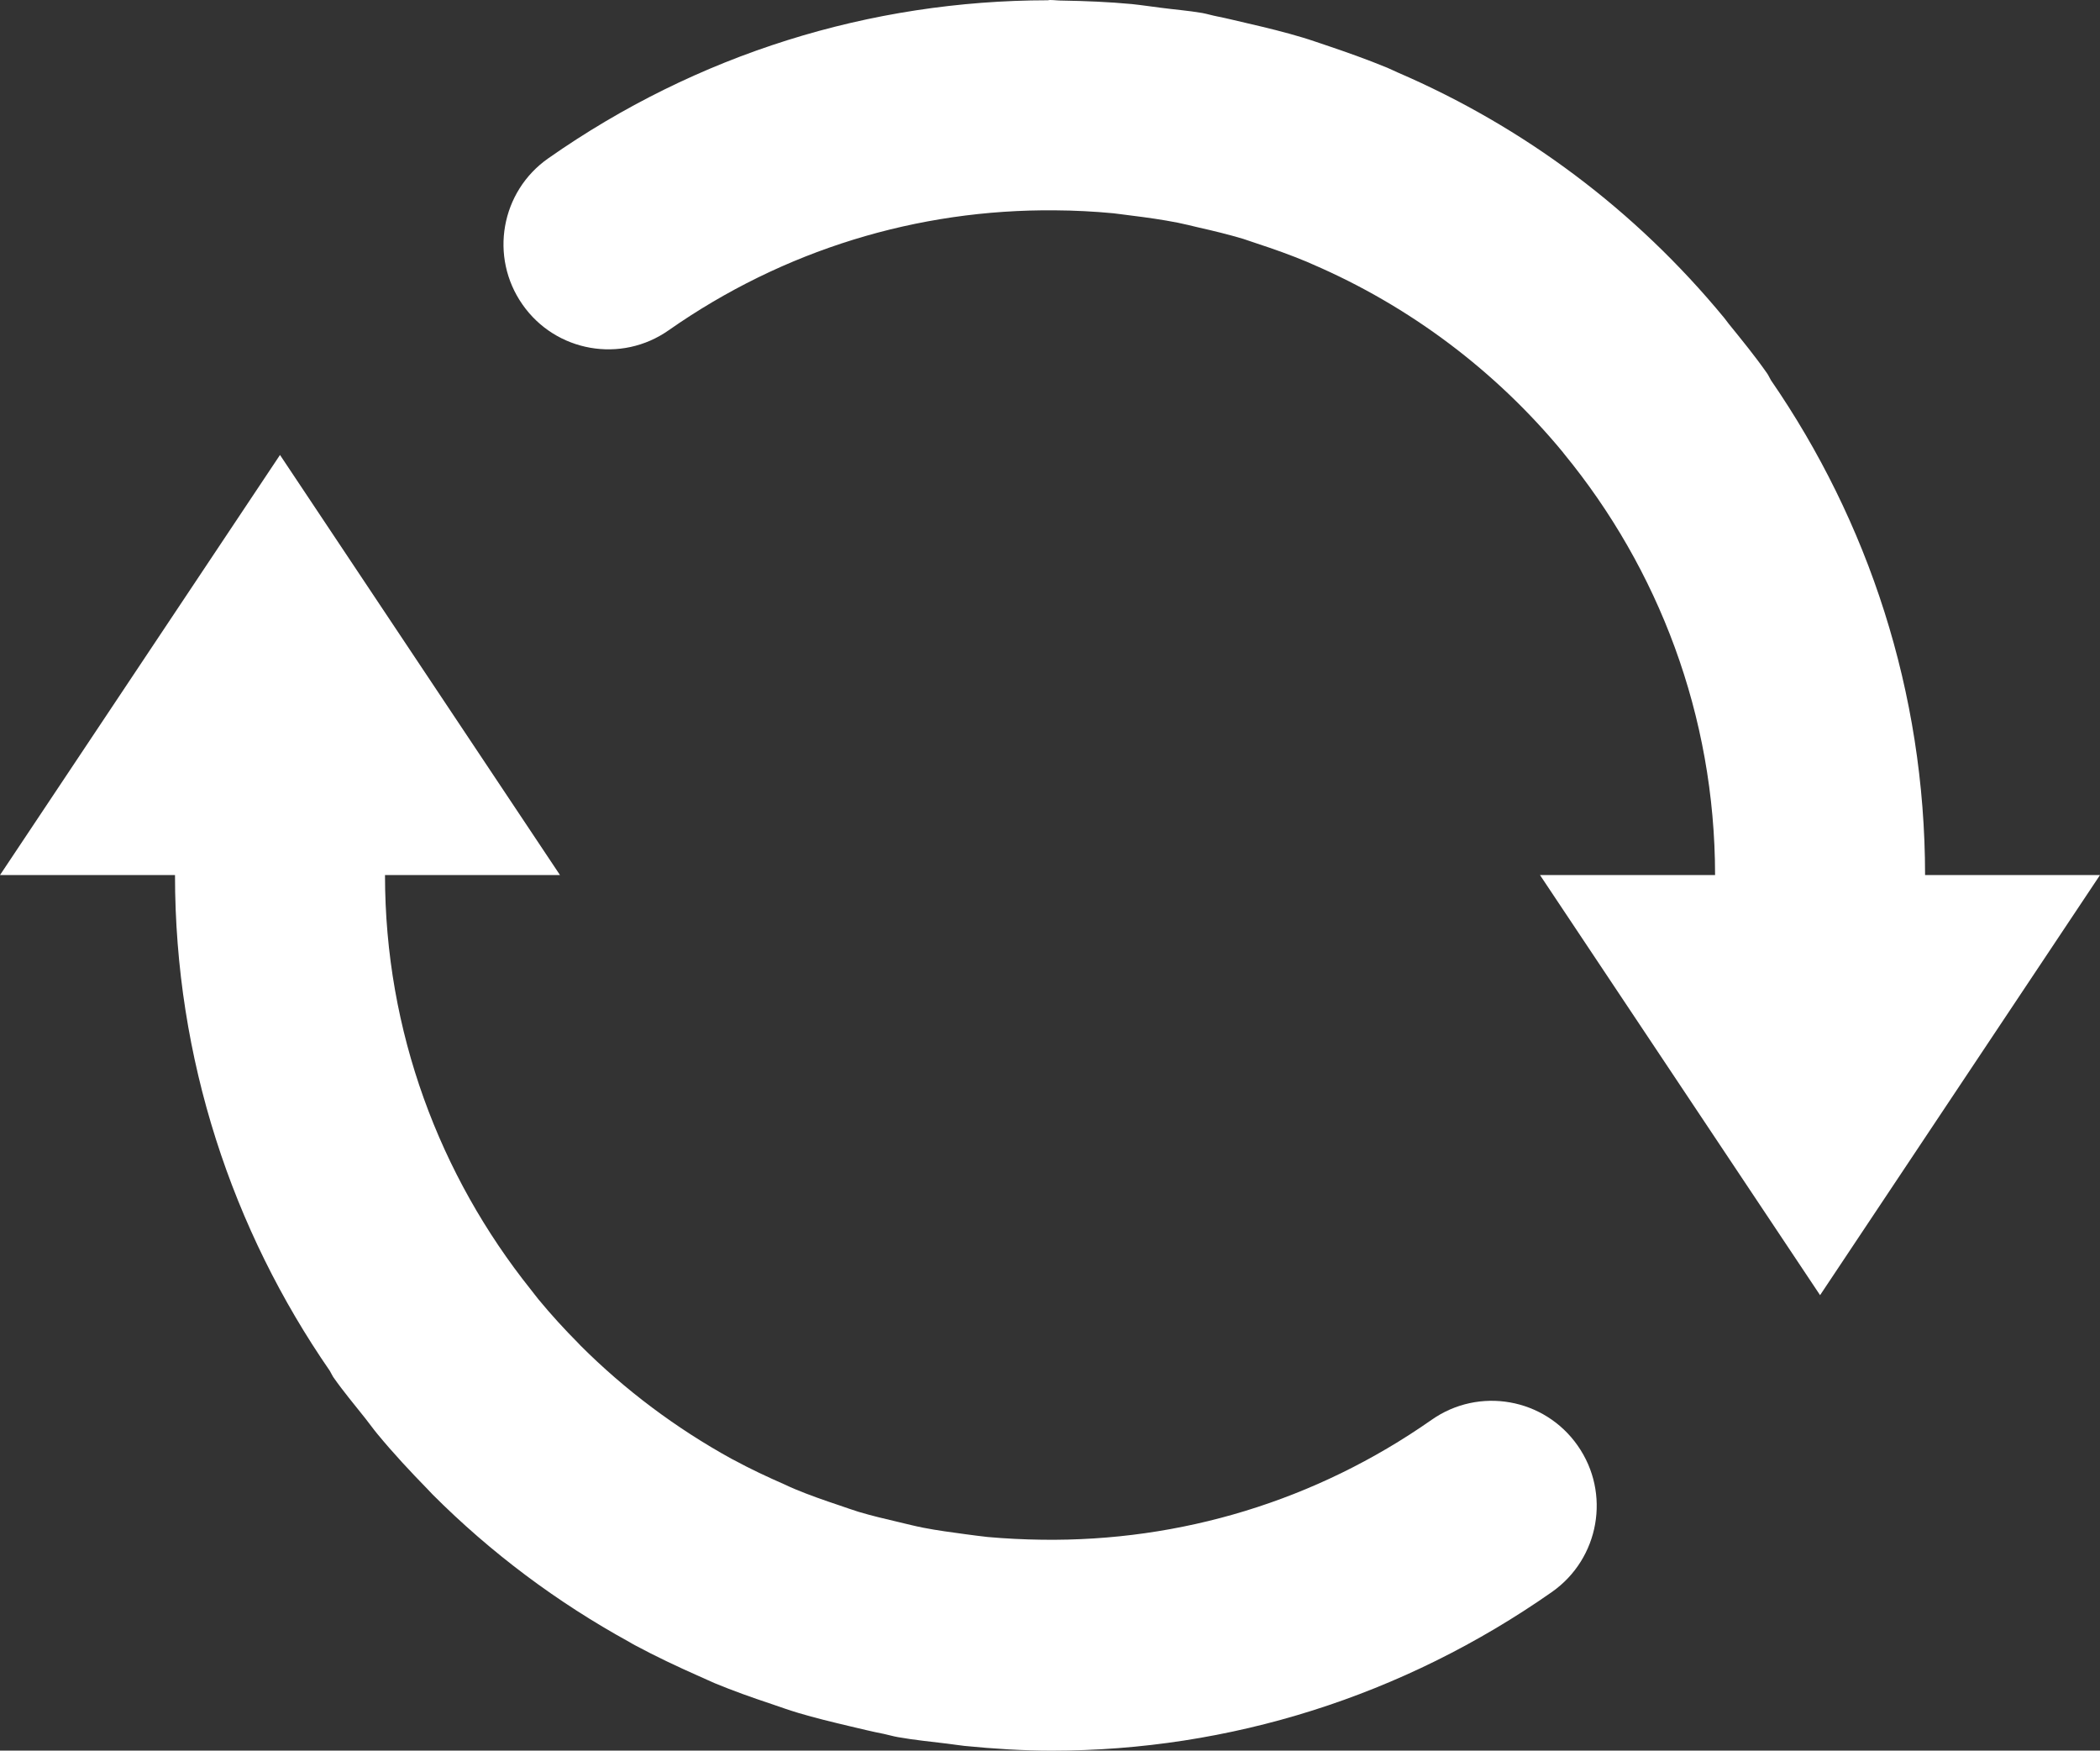
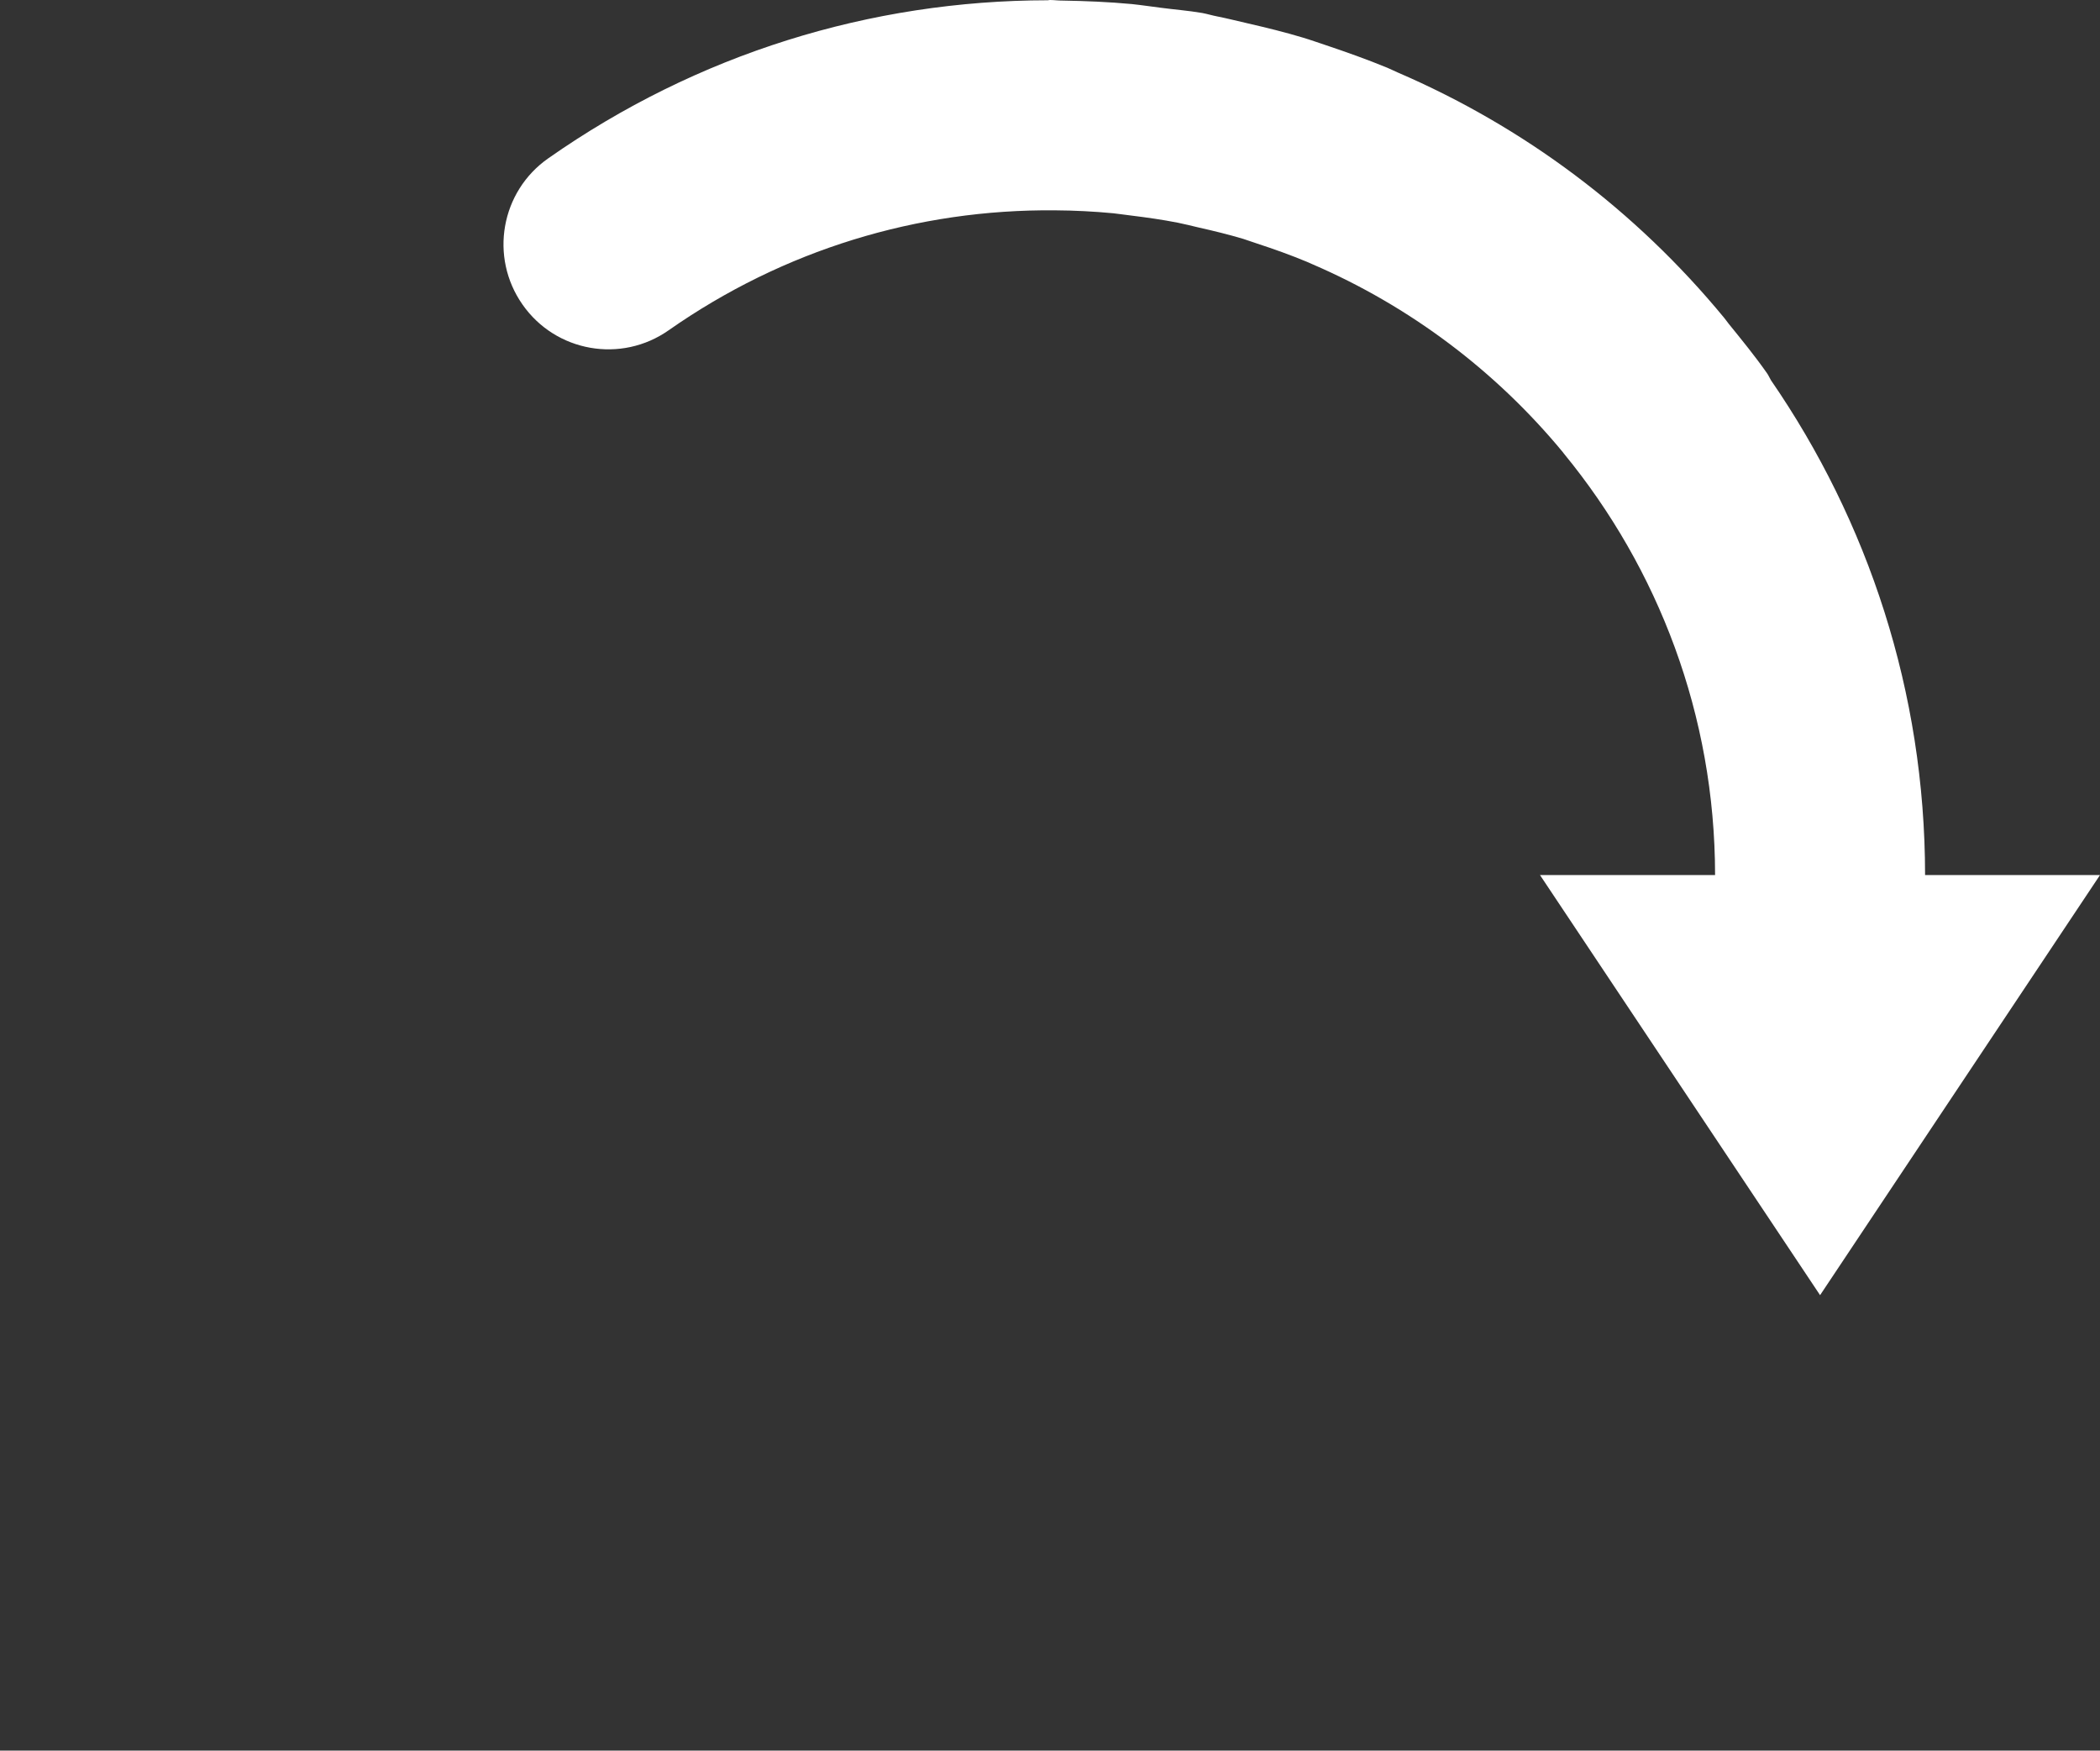
<svg xmlns="http://www.w3.org/2000/svg" xmlns:ns1="http://www.inkscape.org/namespaces/inkscape" xmlns:ns2="http://sodipodi.sourceforge.net/DTD/sodipodi-0.dtd" version="1.1" id="图层_1" x="0px" y="0px" width="54px" height="45.005px" viewBox="0 0 54 45.005" enable-background="new 0 0 54 45.005" xml:space="preserve" ns1:version="0.48.3.1 r9886" ns2:docname="0603.svg">
  <rect x="0" y="0" width="54" height="45.005" fill="#333333" stroke="none" />
  <defs id="defs11">
	
	
</defs>
  <ns2:namedview pagecolor="#ffffff" bordercolor="#666666" borderopacity="1" objecttolerance="10" gridtolerance="10" guidetolerance="10" ns1:pageopacity="0" ns1:pageshadow="2" ns1:window-width="1440" ns1:window-height="848" id="namedview9" showgrid="false" ns1:zoom="5.2438617" ns1:cx="-1.1281257" ns1:cy="22.502501" ns1:window-x="-8" ns1:window-y="-8" ns1:window-maximized="1" ns1:current-layer="图层_1" />
  <g id="shape" ns1:label="#g3760">
-     <path d="m 36.811,36.502 c -2.976,2.084 -6.455,3.129 -10.014,3.081 -0.47,-0.006 -0.938,-0.029 -1.398,-0.07 C 25.211,39.495 25.022,39.465 24.832,39.442 24.469,39.393 24.105,39.345 23.75,39.276 23.531,39.234 23.317,39.178 23.103,39.128 22.755,39.047 22.41,38.965 22.072,38.864 21.909,38.813 21.75,38.756 21.588,38.701 21.197,38.57 20.807,38.435 20.43,38.277 20.344,38.242 20.262,38.202 20.177,38.163 19.734,37.969 19.296,37.764 18.874,37.535 18.853,37.524 18.836,37.515 18.815,37.505 17.385,36.718 16.075,35.737 14.926,34.59 14.908,34.572 14.89,34.551 14.87,34.53 14.514,34.173 14.173,33.799 13.849,33.407 13.781,33.324 13.716,33.235 13.647,33.149 11.31,30.224 9.9,26.522 9.9,22.496 h 4.5 L 7.2,11.696 0,22.496 h 4.5 c 0,4.734 1.477,9.123 3.984,12.75 0.03,0.051 0.052,0.105 0.085,0.155 0.26,0.371 0.548,0.713 0.826,1.064 0.105,0.132 0.202,0.27 0.31,0.4 0.411,0.498 0.847,0.965 1.295,1.424 0.043,0.044 0.083,0.089 0.124,0.131 1.505,1.506 3.206,2.775 5.056,3.791 0.049,0.029 0.097,0.058 0.149,0.085 0.533,0.286 1.08,0.545 1.637,0.791 0.138,0.059 0.274,0.126 0.414,0.185 0.475,0.197 0.962,0.369 1.454,0.533 0.232,0.08 0.463,0.161 0.699,0.232 0.43,0.128 0.869,0.234 1.313,0.339 0.293,0.068 0.584,0.142 0.883,0.199 0.125,0.026 0.242,0.063 0.363,0.083 0.417,0.074 0.838,0.115 1.255,0.166 0.151,0.018 0.299,0.042 0.45,0.059 0.751,0.074 1.499,0.123 2.247,0.123 4.574,0 9.035,-1.399 12.865,-4.081 1.219,-0.858 1.517,-2.539 0.661,-3.76 -0.856,-1.226 -2.541,-1.52 -3.759,-0.663" id="path5" ns1:connector-curvature="0" style="fill: rgb(255, 255, 255);" />
    <path d="M 49.502,22.496 C 49.5,17.776 48.032,13.396 45.539,9.775 45.501,9.713 45.478,9.65 45.436,9.593 45.126,9.15 44.788,8.738 44.452,8.323 44.412,8.273 44.376,8.22 44.335,8.17 42.052,5.4 39.186,3.26 35.936,1.861 35.846,1.821 35.759,1.778 35.667,1.739 35.149,1.526 34.617,1.337 34.083,1.158 33.891,1.095 33.702,1.026 33.507,0.968 33.04,0.827 32.568,0.712 32.091,0.602 31.829,0.542 31.566,0.475 31.299,0.422 31.168,0.397 31.044,0.358 30.915,0.334 30.559,0.273 30.201,0.246 29.846,0.199 29.597,0.168 29.357,0.131 29.109,0.105 28.511,0.049 27.918,0.025 27.324,0.015 27.215,0.017 27.109,0 27.002,0 26.983,0 26.964,0.005 26.945,0.007 22.375,0.011 17.922,1.39 14.1,4.069 c -1.223,0.854 -1.52,2.537 -0.665,3.759 0.854,1.224 2.54,1.52 3.76,0.662 2.953,-2.067 6.398,-3.115 9.932,-3.083 0.508,0.003 1.009,0.029 1.504,0.076 0.152,0.017 0.302,0.04 0.455,0.058 0.405,0.05 0.809,0.107 1.205,0.185 0.176,0.035 0.349,0.08 0.521,0.12 0.391,0.088 0.779,0.182 1.16,0.296 0.119,0.038 0.239,0.081 0.358,0.121 0.435,0.142 0.862,0.295 1.282,0.47 0.043,0.018 0.086,0.04 0.129,0.057 2.515,1.082 4.723,2.749 6.445,4.833 0.01,0.013 0.021,0.029 0.031,0.041 2.422,2.951 3.883,6.723 3.885,10.832 H 39.6 l 7.202,10.8 7.198,-10.8 h -4.498 z" id="path7" ns1:connector-curvature="0" style="fill: rgb(255, 255, 255);" />
  </g>
</svg>